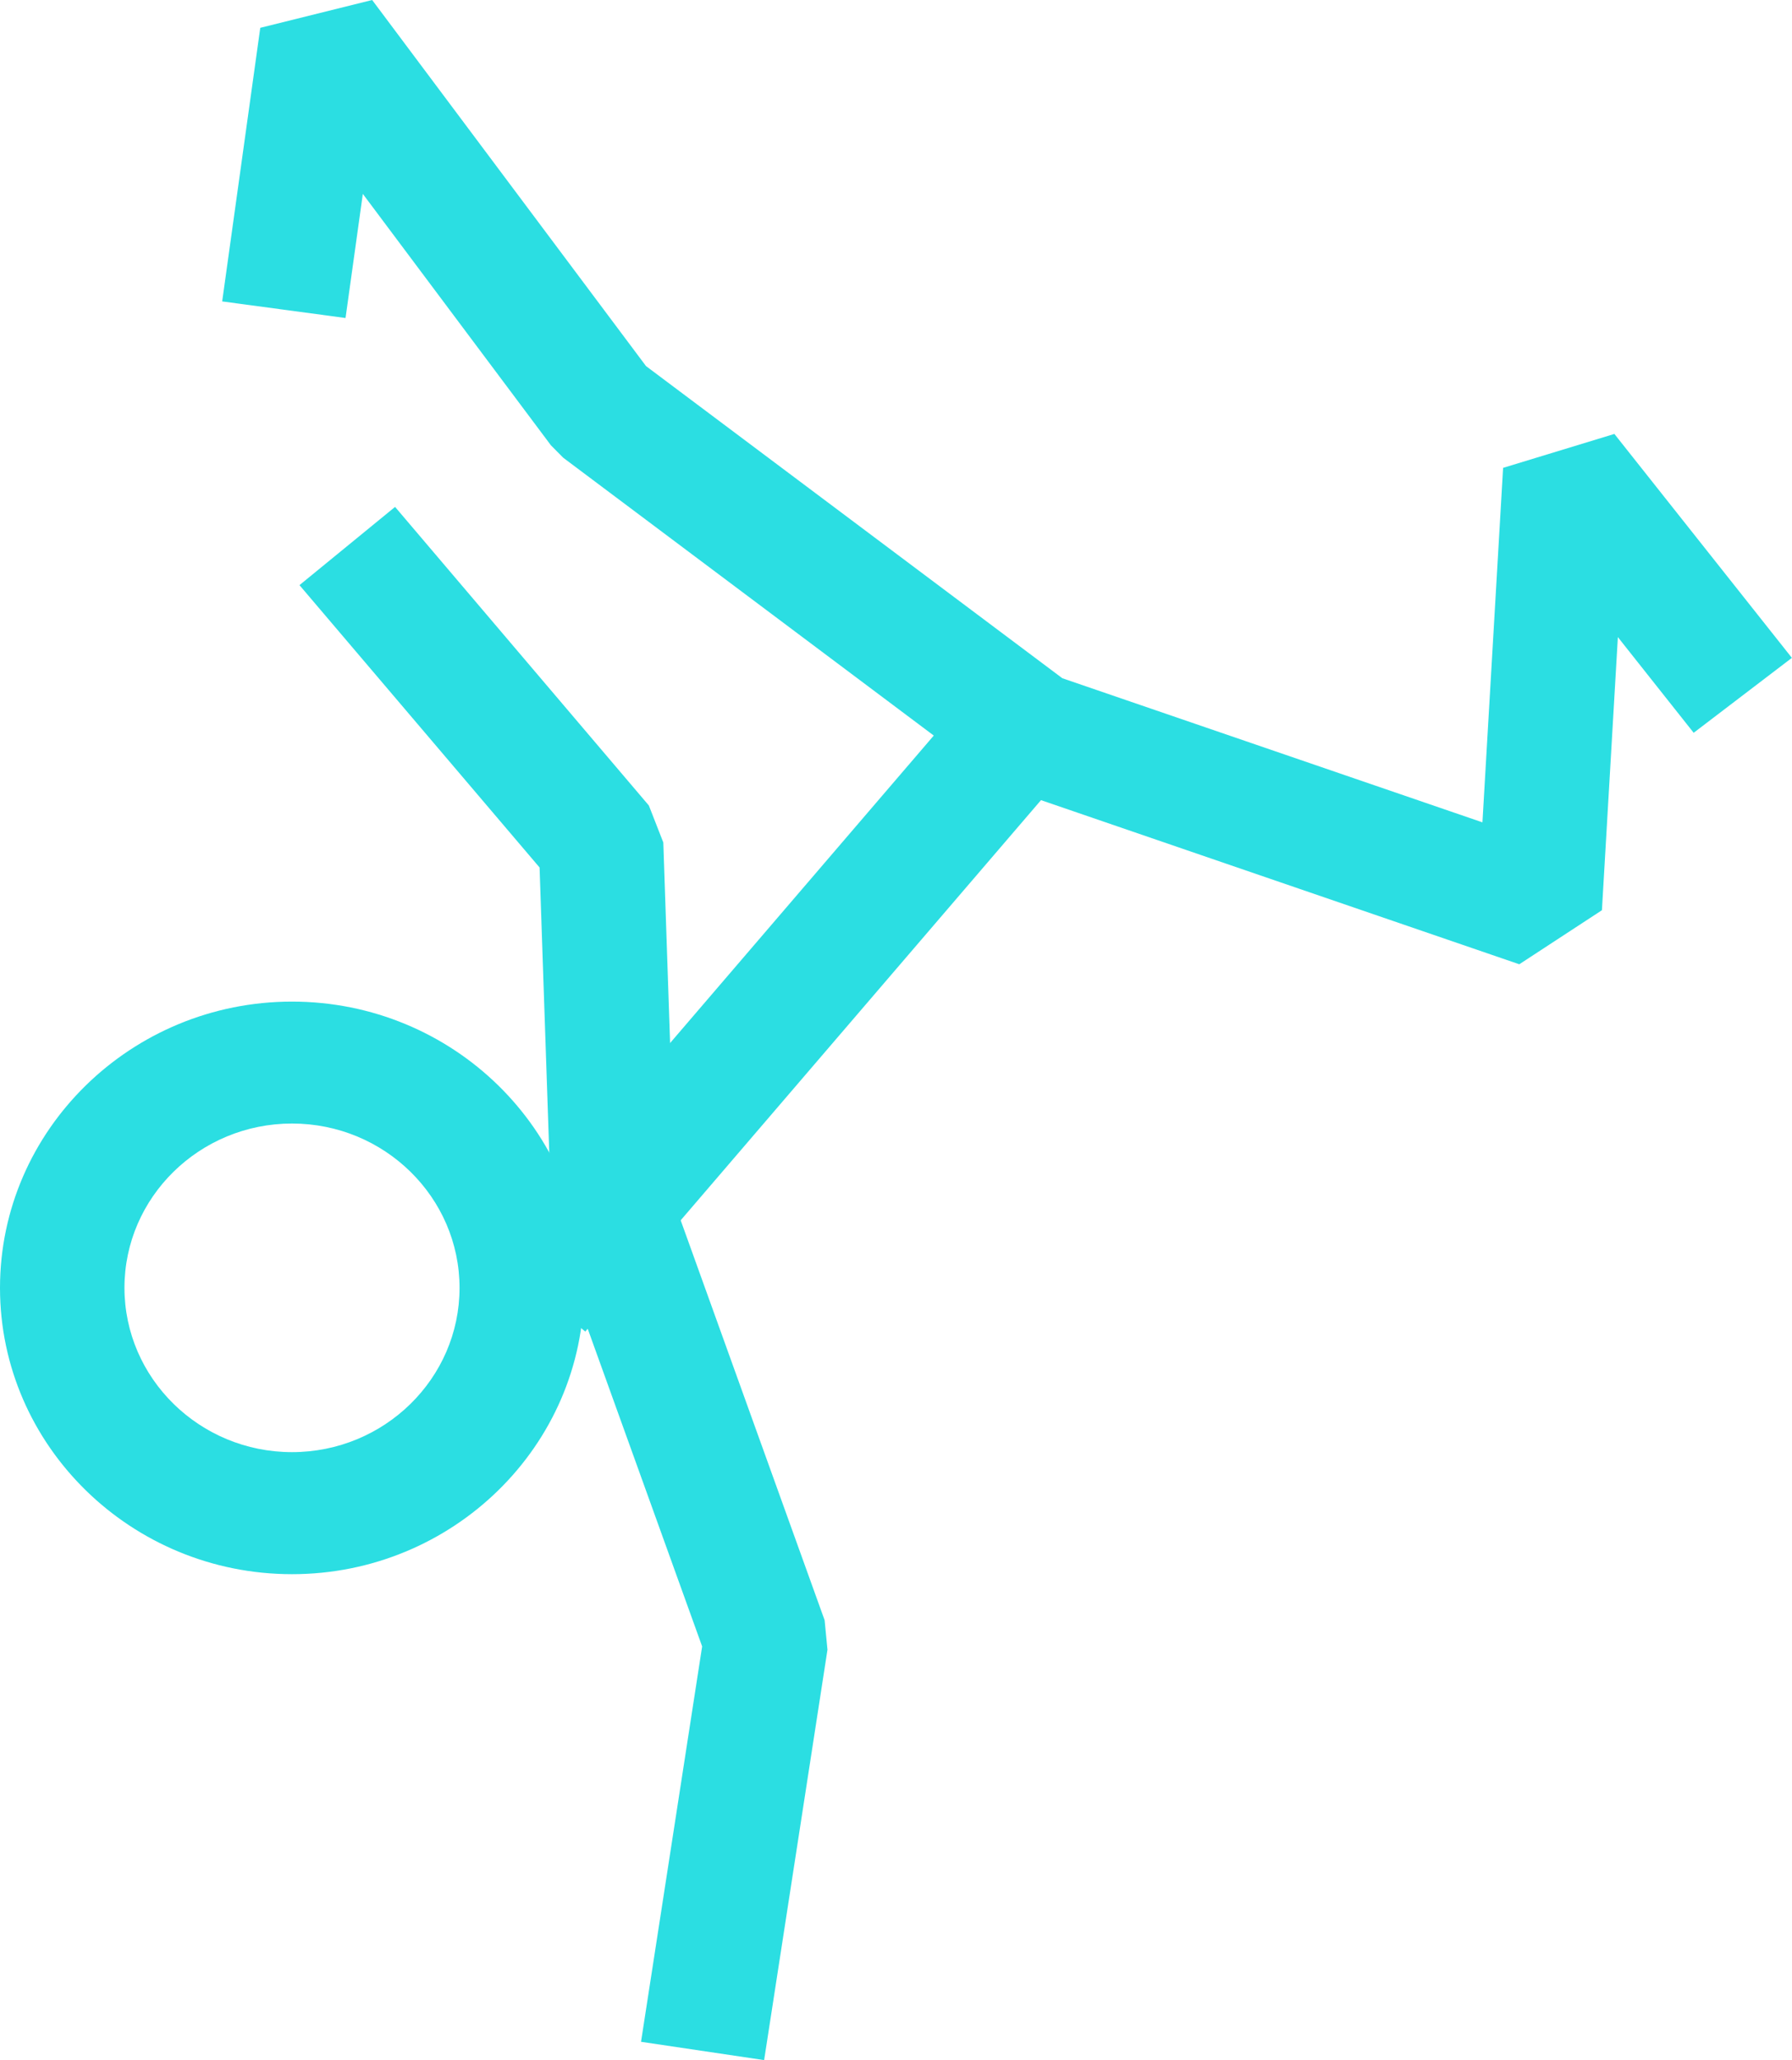
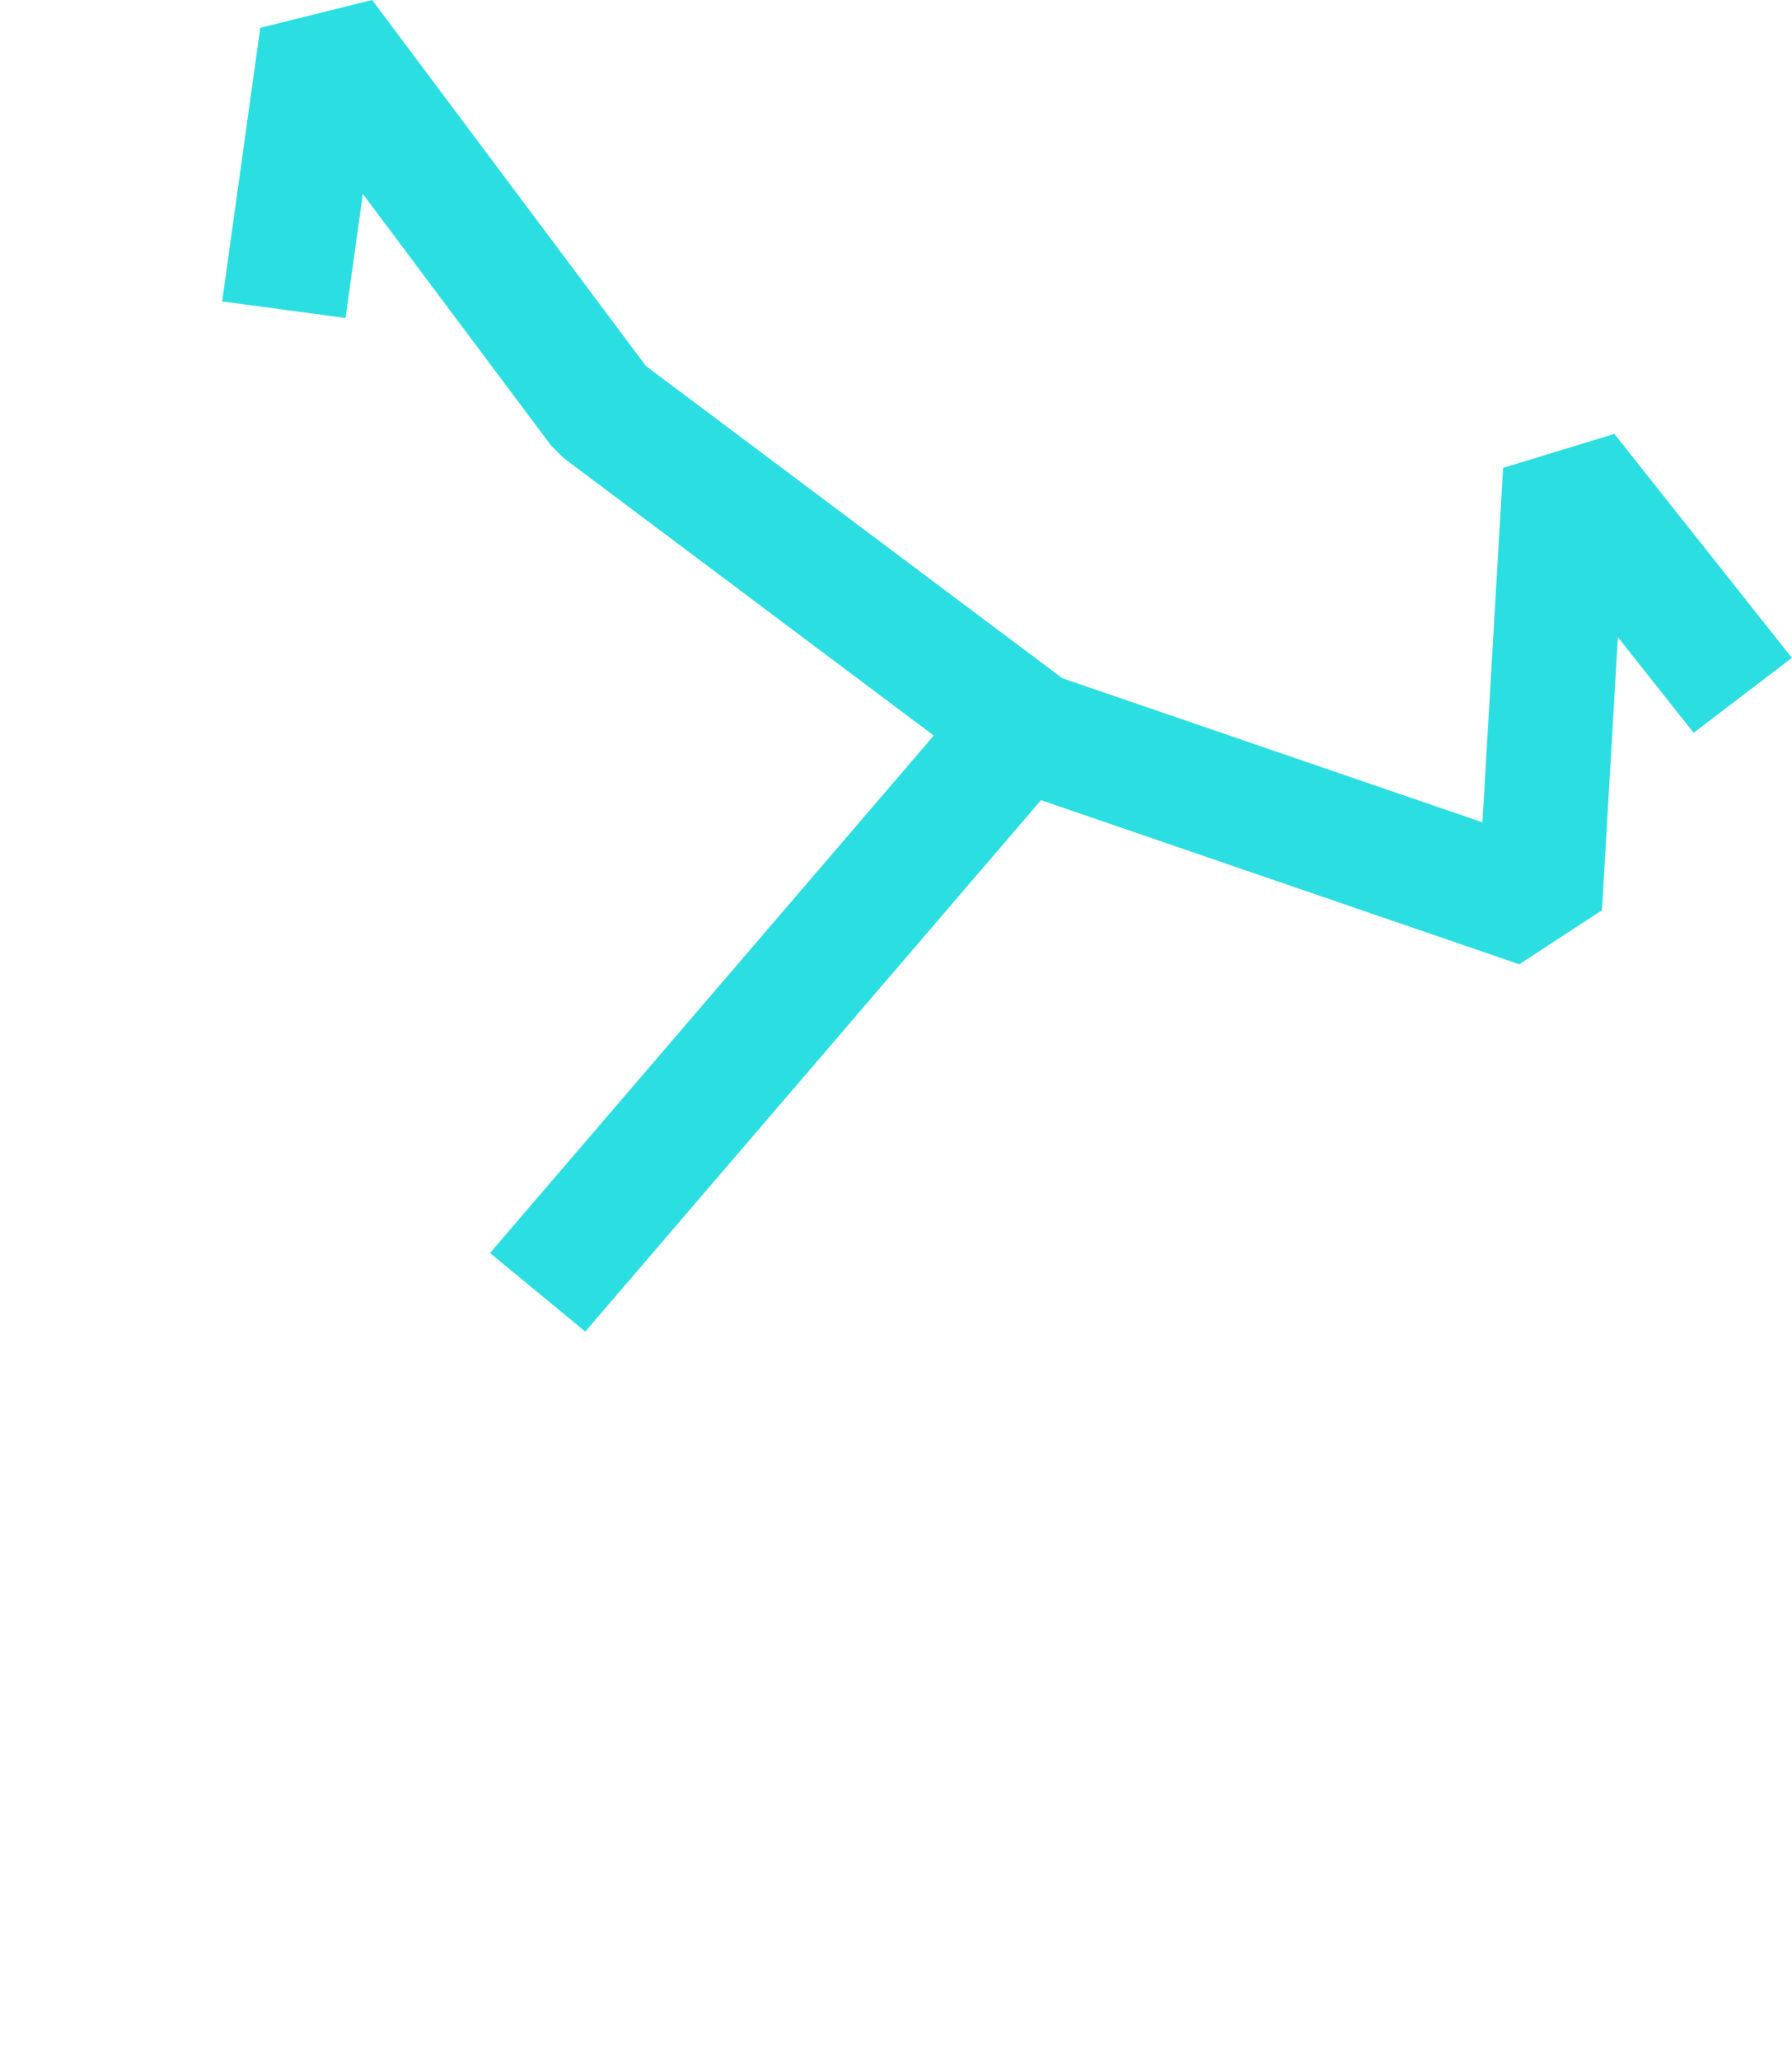
<svg xmlns="http://www.w3.org/2000/svg" width="134" height="154" viewBox="0 0 134 154" fill="none">
-   <path d="M21.835 117.676C9.801 117.676 0 108.07 0 96.275C0 84.48 9.801 74.874 21.835 74.874C33.879 74.874 43.671 84.48 43.671 96.275C43.671 108.07 33.879 117.676 21.835 117.676ZM21.835 83.988C14.929 83.988 9.307 89.497 9.307 96.266C9.307 103.035 14.929 108.553 21.835 108.553C28.741 108.553 34.363 103.044 34.363 96.275C34.363 89.507 28.751 83.988 21.835 83.988Z" fill="#2BDEE2" />
-   <path d="M57.139 154L47.934 152.632L52.504 123.076L41.502 92.544L41.242 91.176L40.348 64.849L22.394 43.741L29.542 37.893L48.52 60.215L49.6 62.979L50.521 90.172L61.662 121.115L61.876 123.322L57.139 154Z" fill="#2BDEE2" />
  <path d="M71.733 52.761L36.641 93.669L43.765 99.539L78.857 58.631L71.733 52.761Z" fill="#2BDEE2" />
  <path d="M113.607 72.083L75.661 59.066L74.367 58.391L42.116 34.217L41.195 33.287L27.131 14.495L25.838 23.772L16.614 22.532L19.462 2.08L27.829 0L48.306 27.366L79.439 50.701L110.852 61.474L112.397 34.974L120.718 32.438L133.991 49.178L126.647 54.779L120.979 47.627L119.787 68.042L113.607 72.083Z" fill="#2BDEE2" />
</svg>